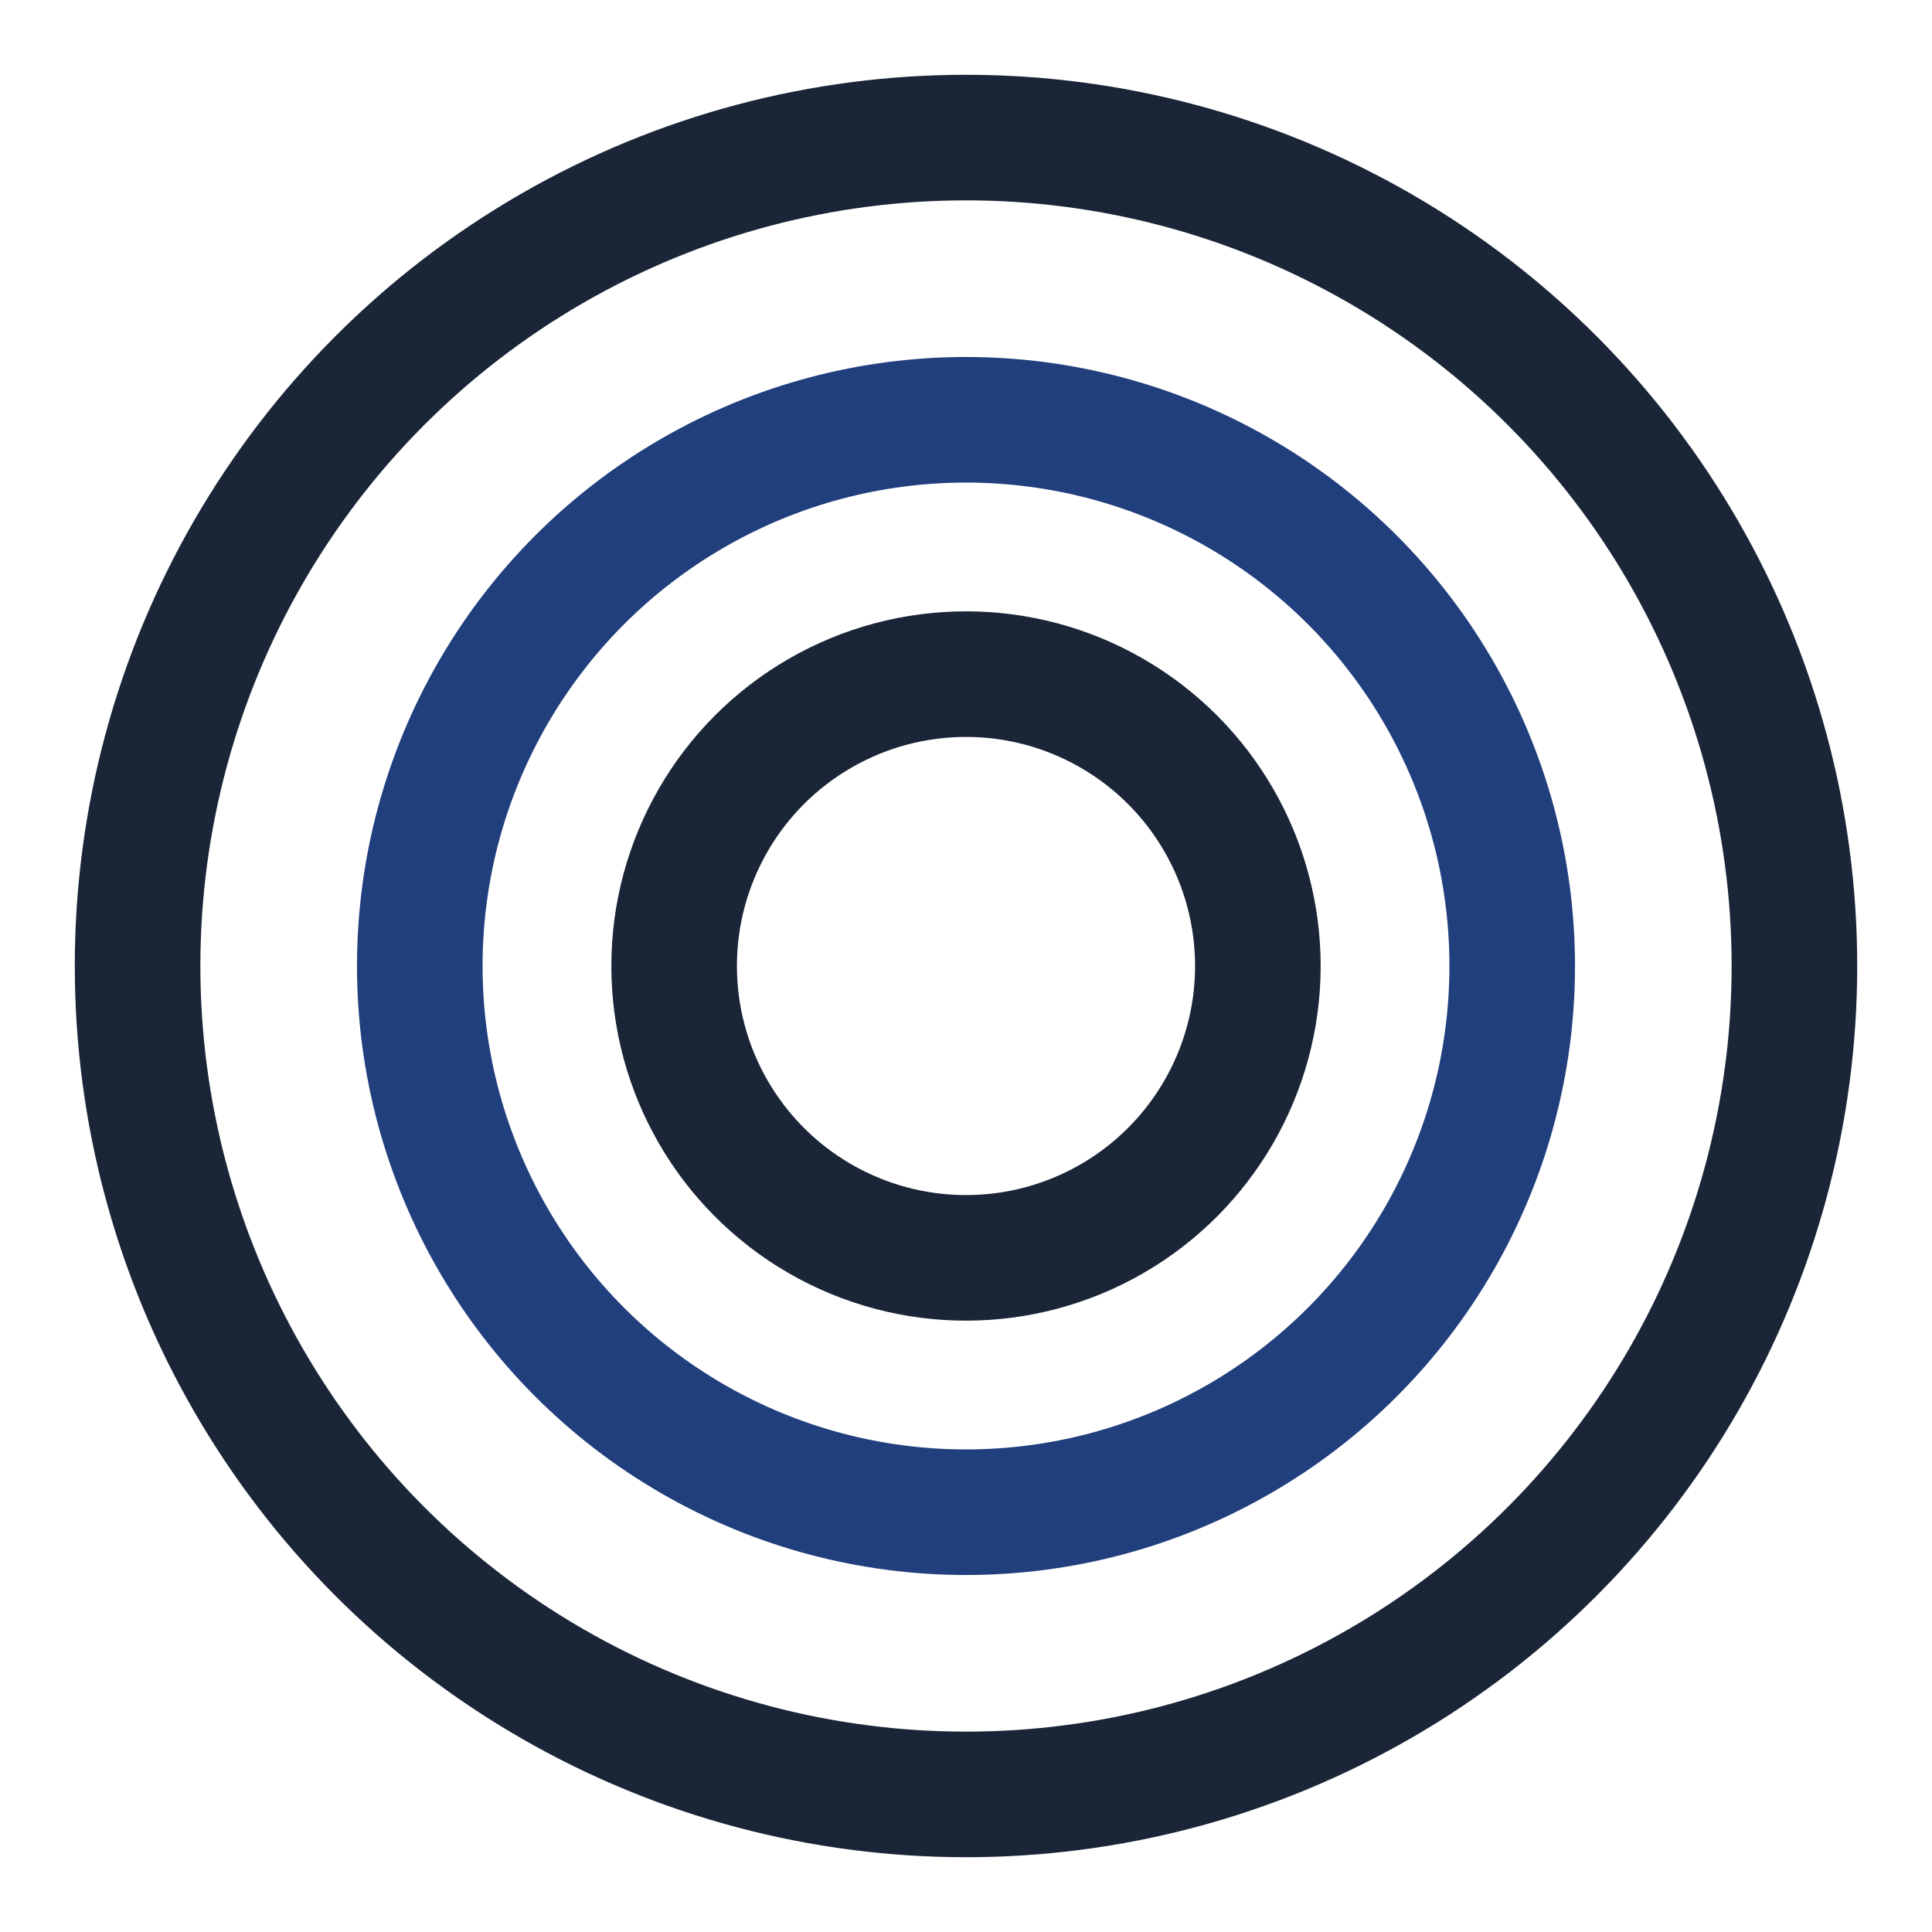
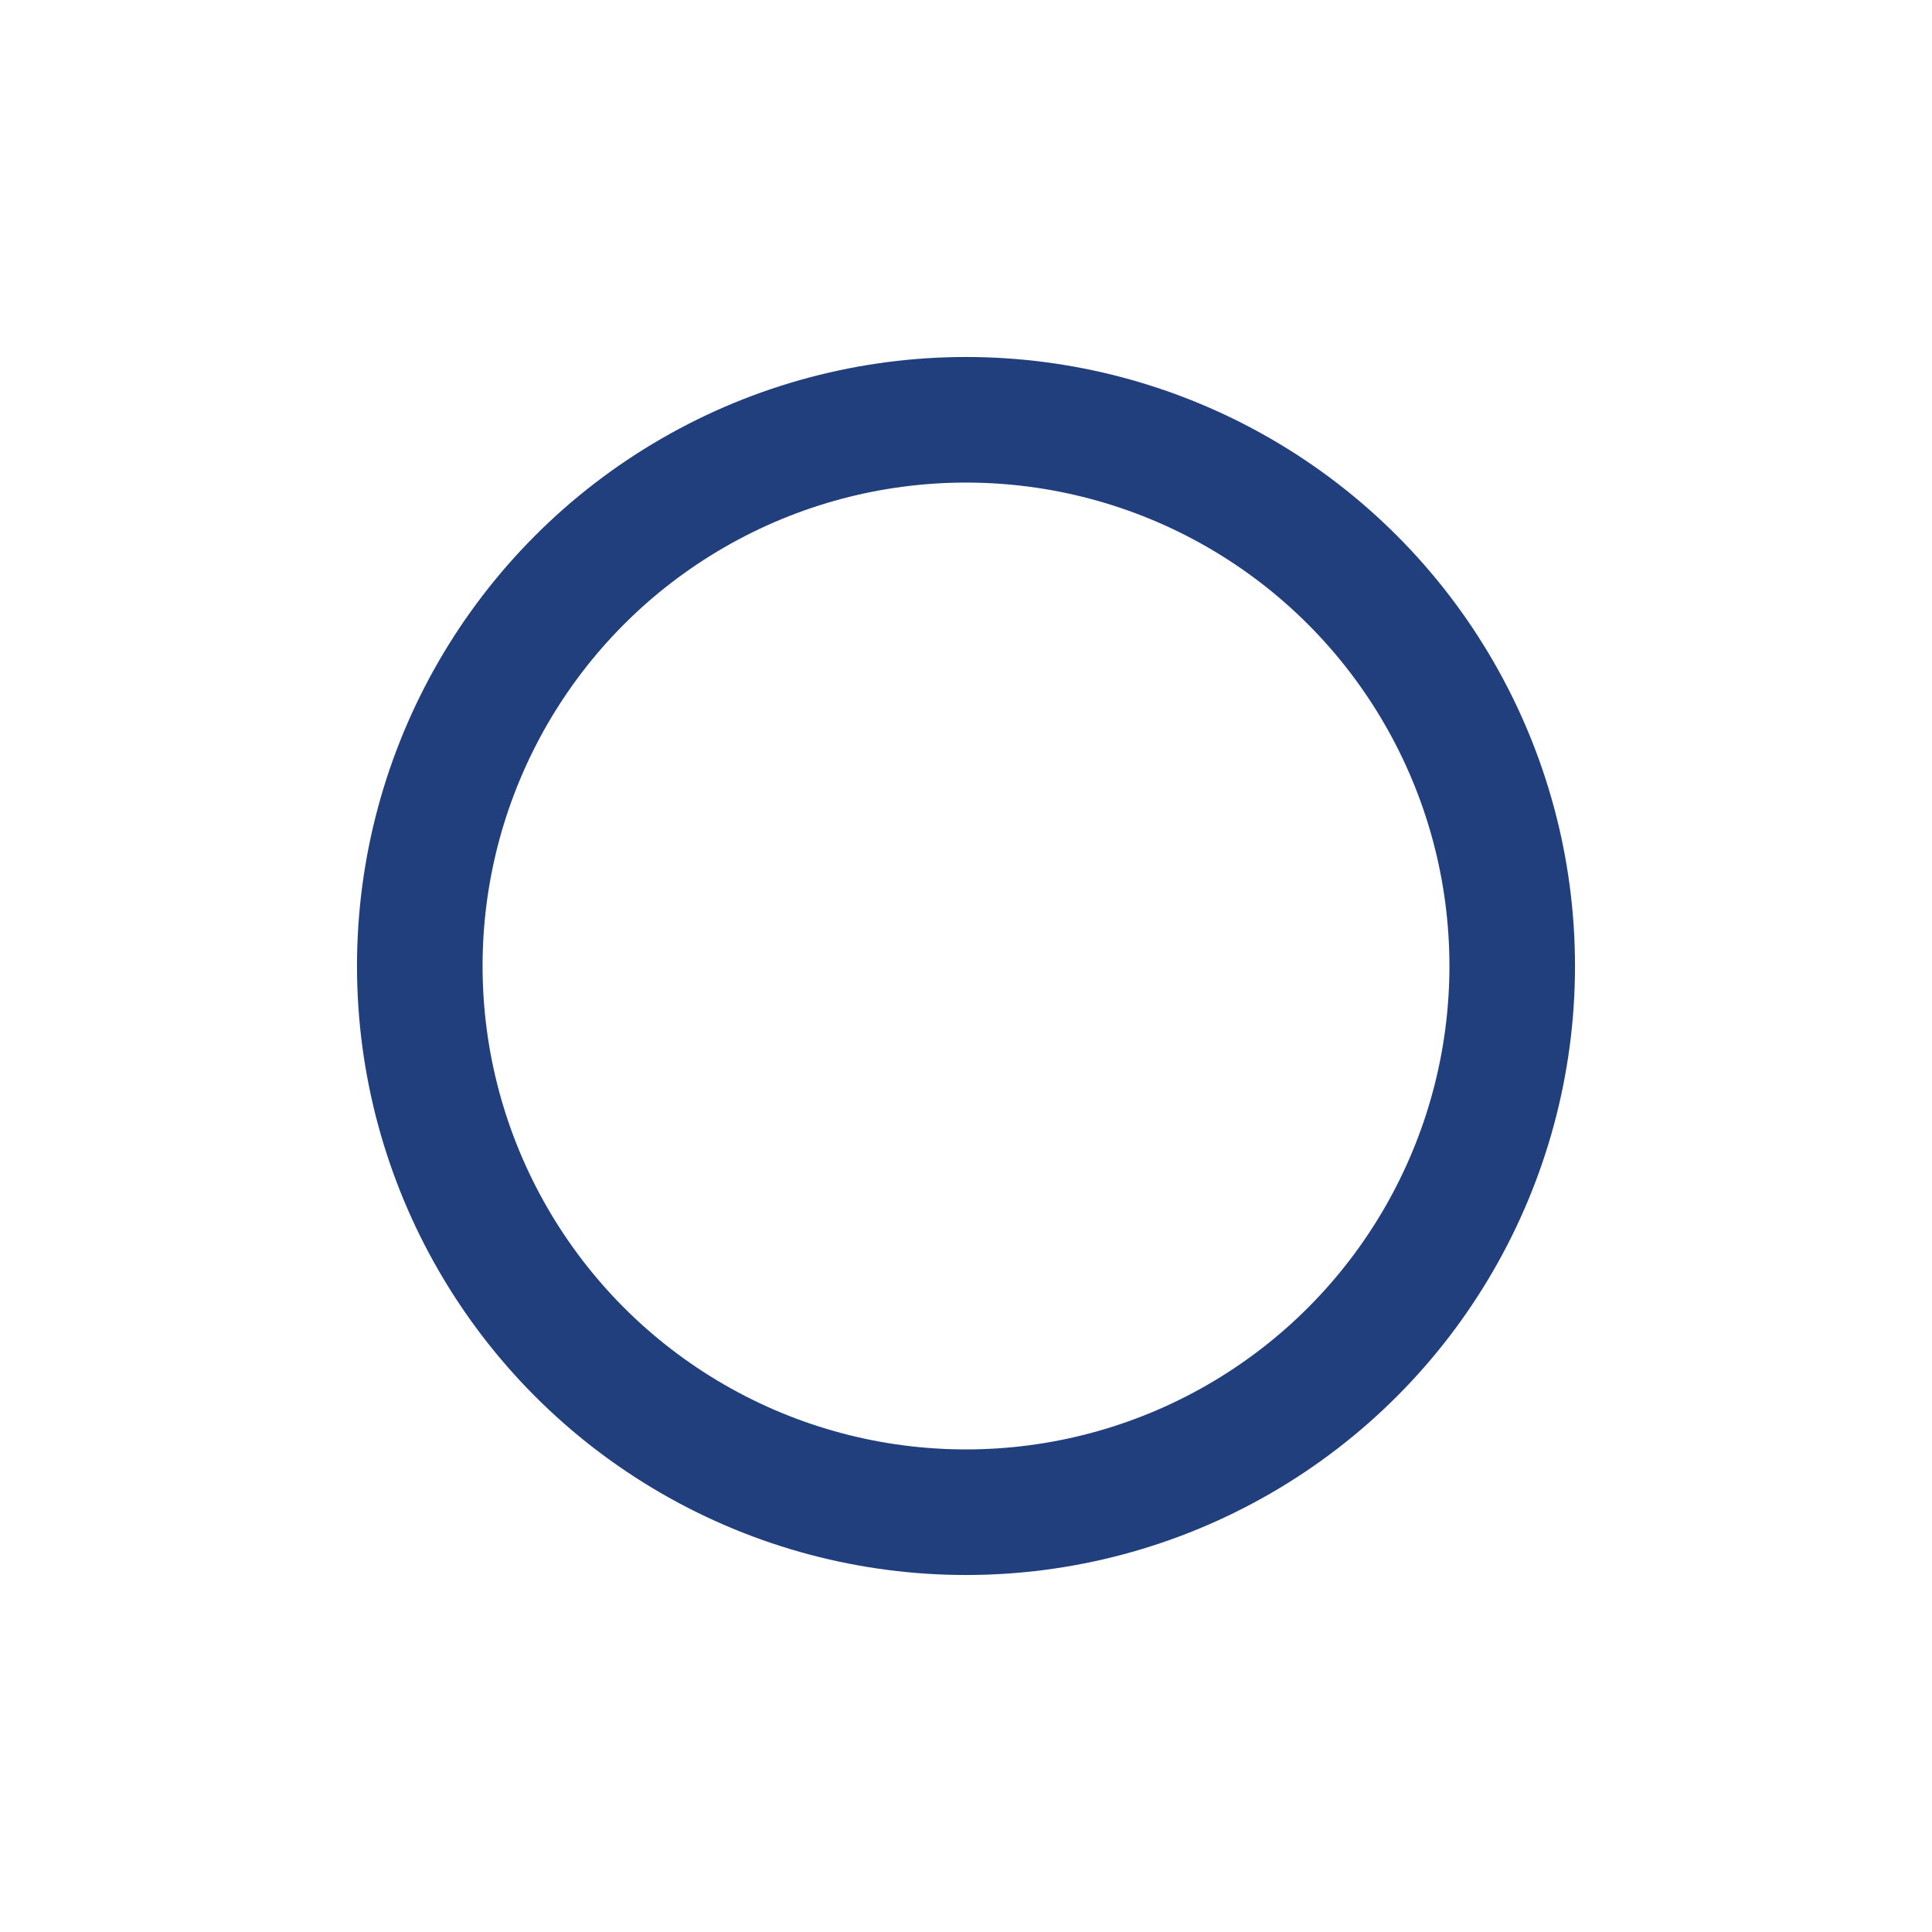
<svg xmlns="http://www.w3.org/2000/svg" id="a" viewBox="0 0 100 100">
  <defs>
    <style>.b{stroke:#1a2537;}.b,.c{fill:none;stroke-linecap:round;stroke-linejoin:round;stroke-width:6.5px;}.c{stroke:#213f7c;}</style>
  </defs>
-   <circle class="b" cx="50" cy="50" r="42.879" />
  <circle class="c" cx="50" cy="50" r="28.272" />
-   <circle class="b" cx="50" cy="50" r="15.107" />
</svg>